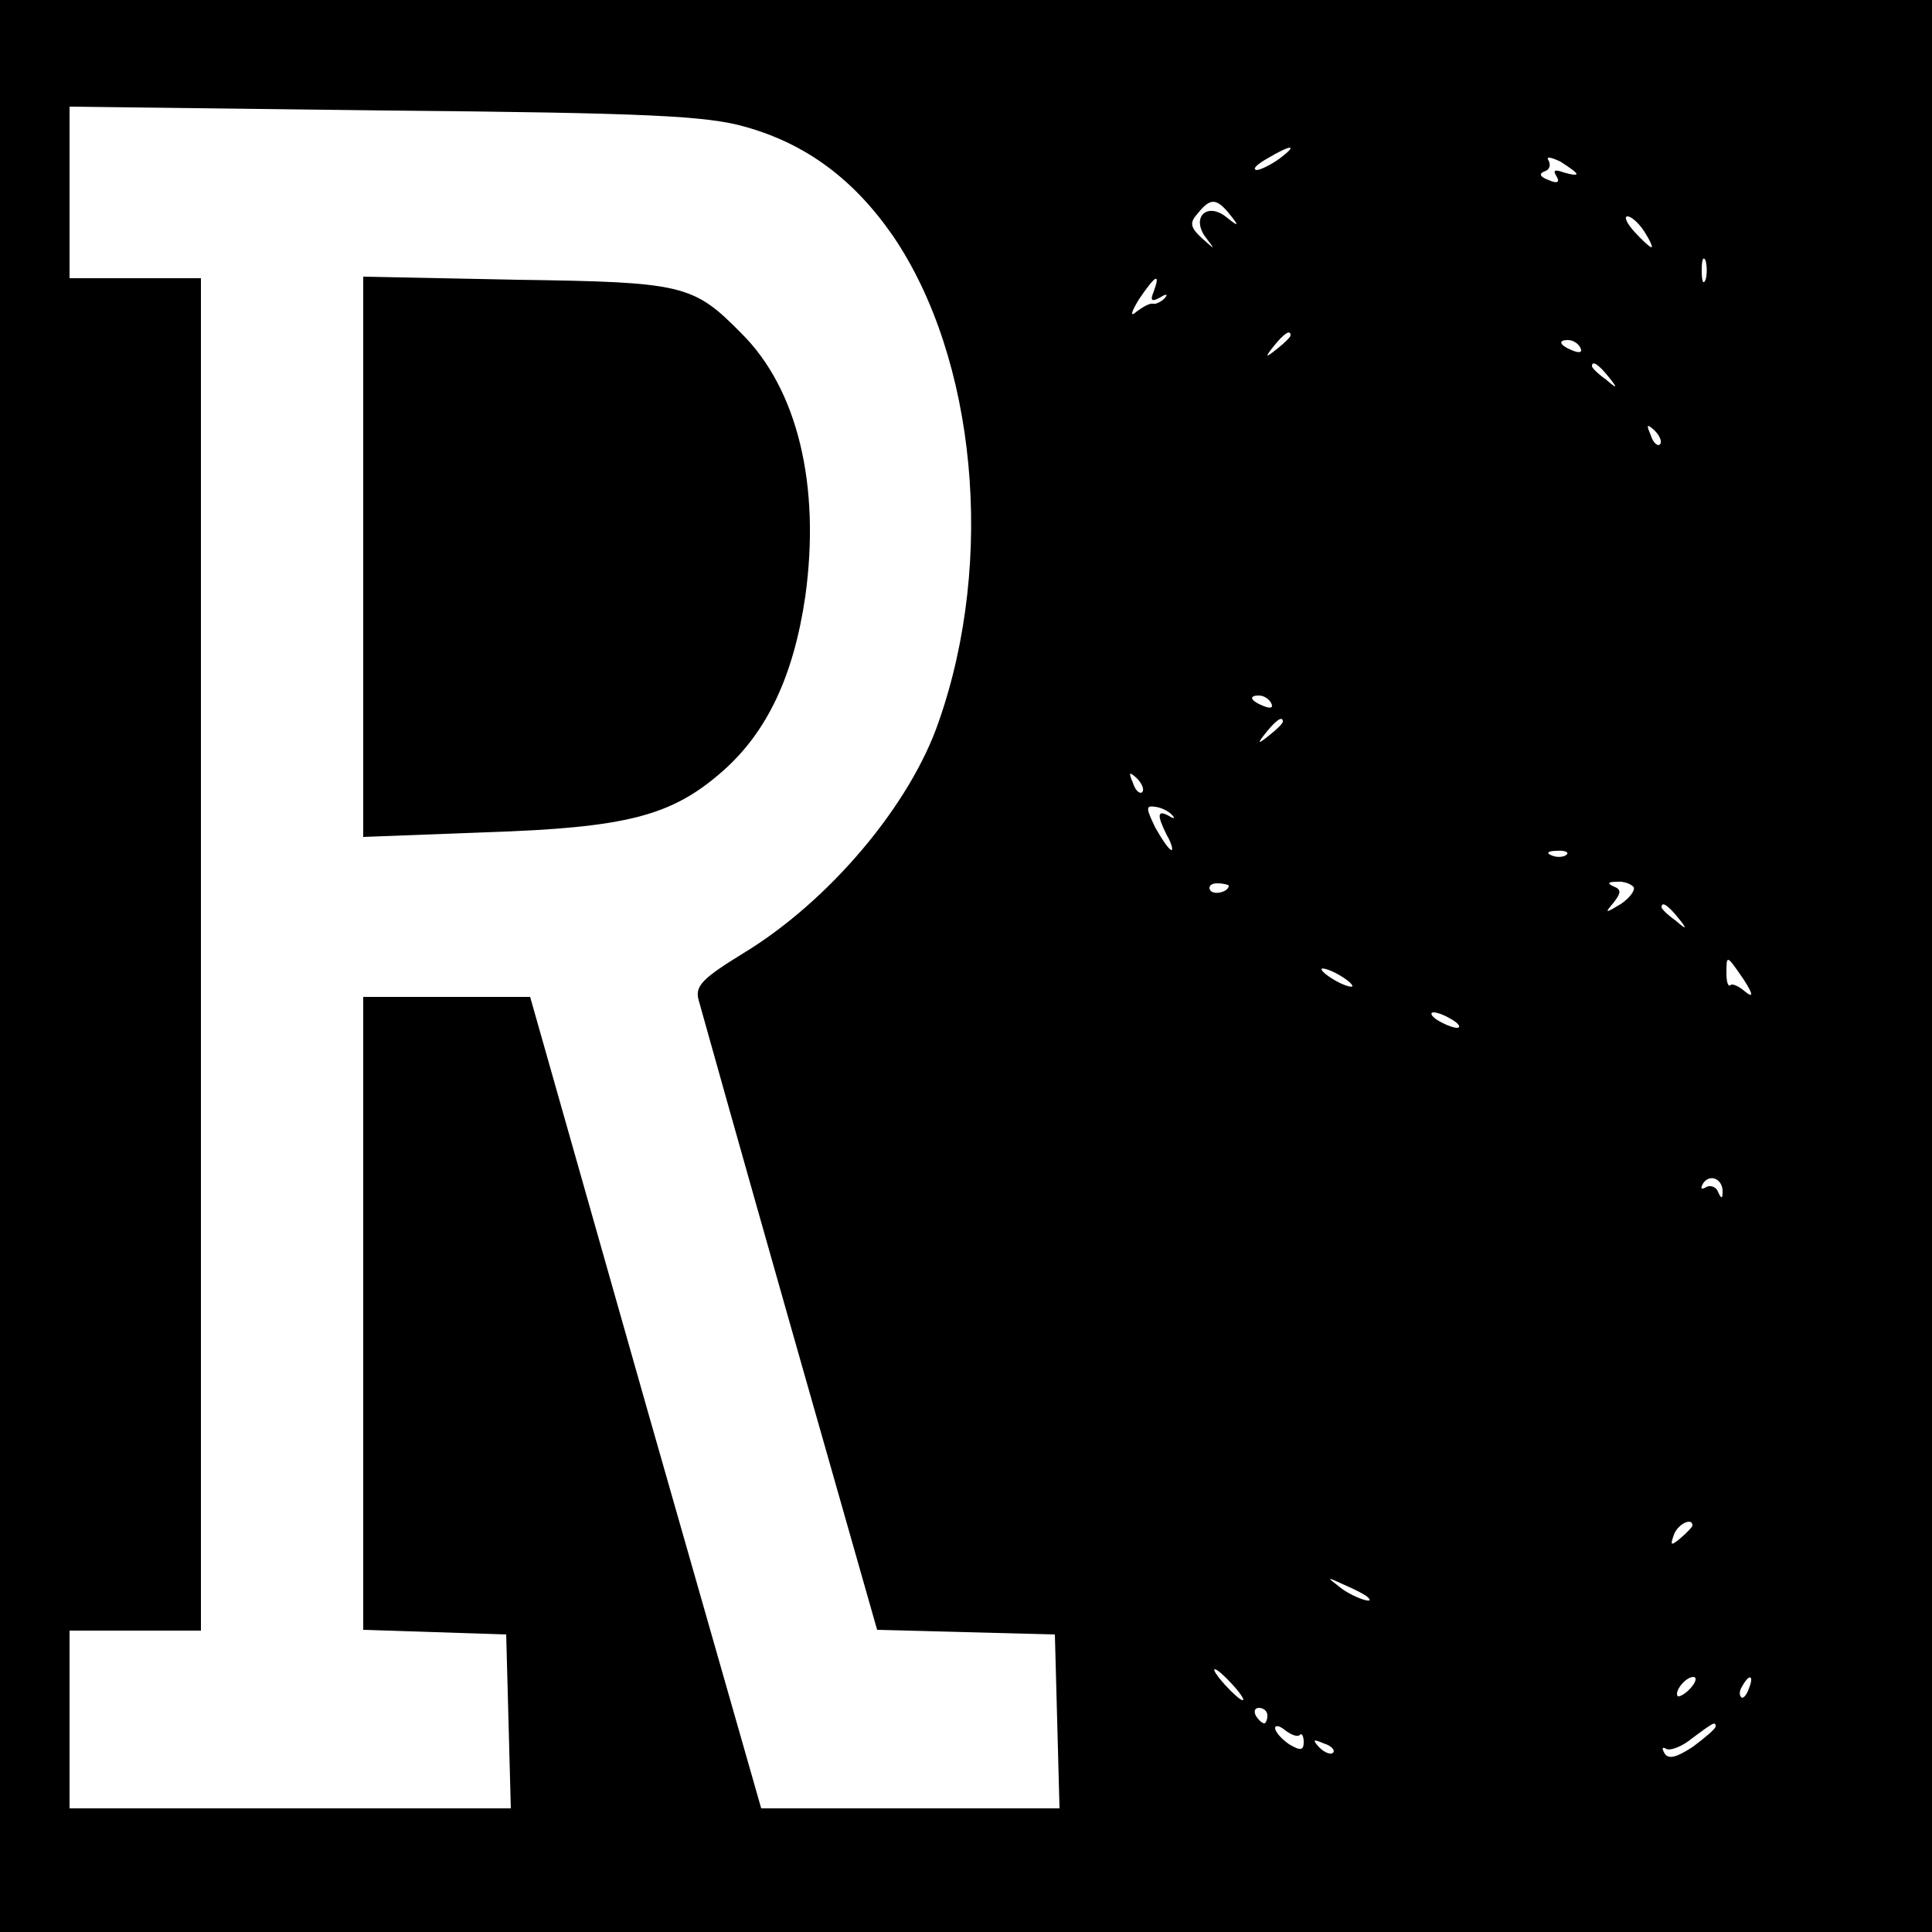
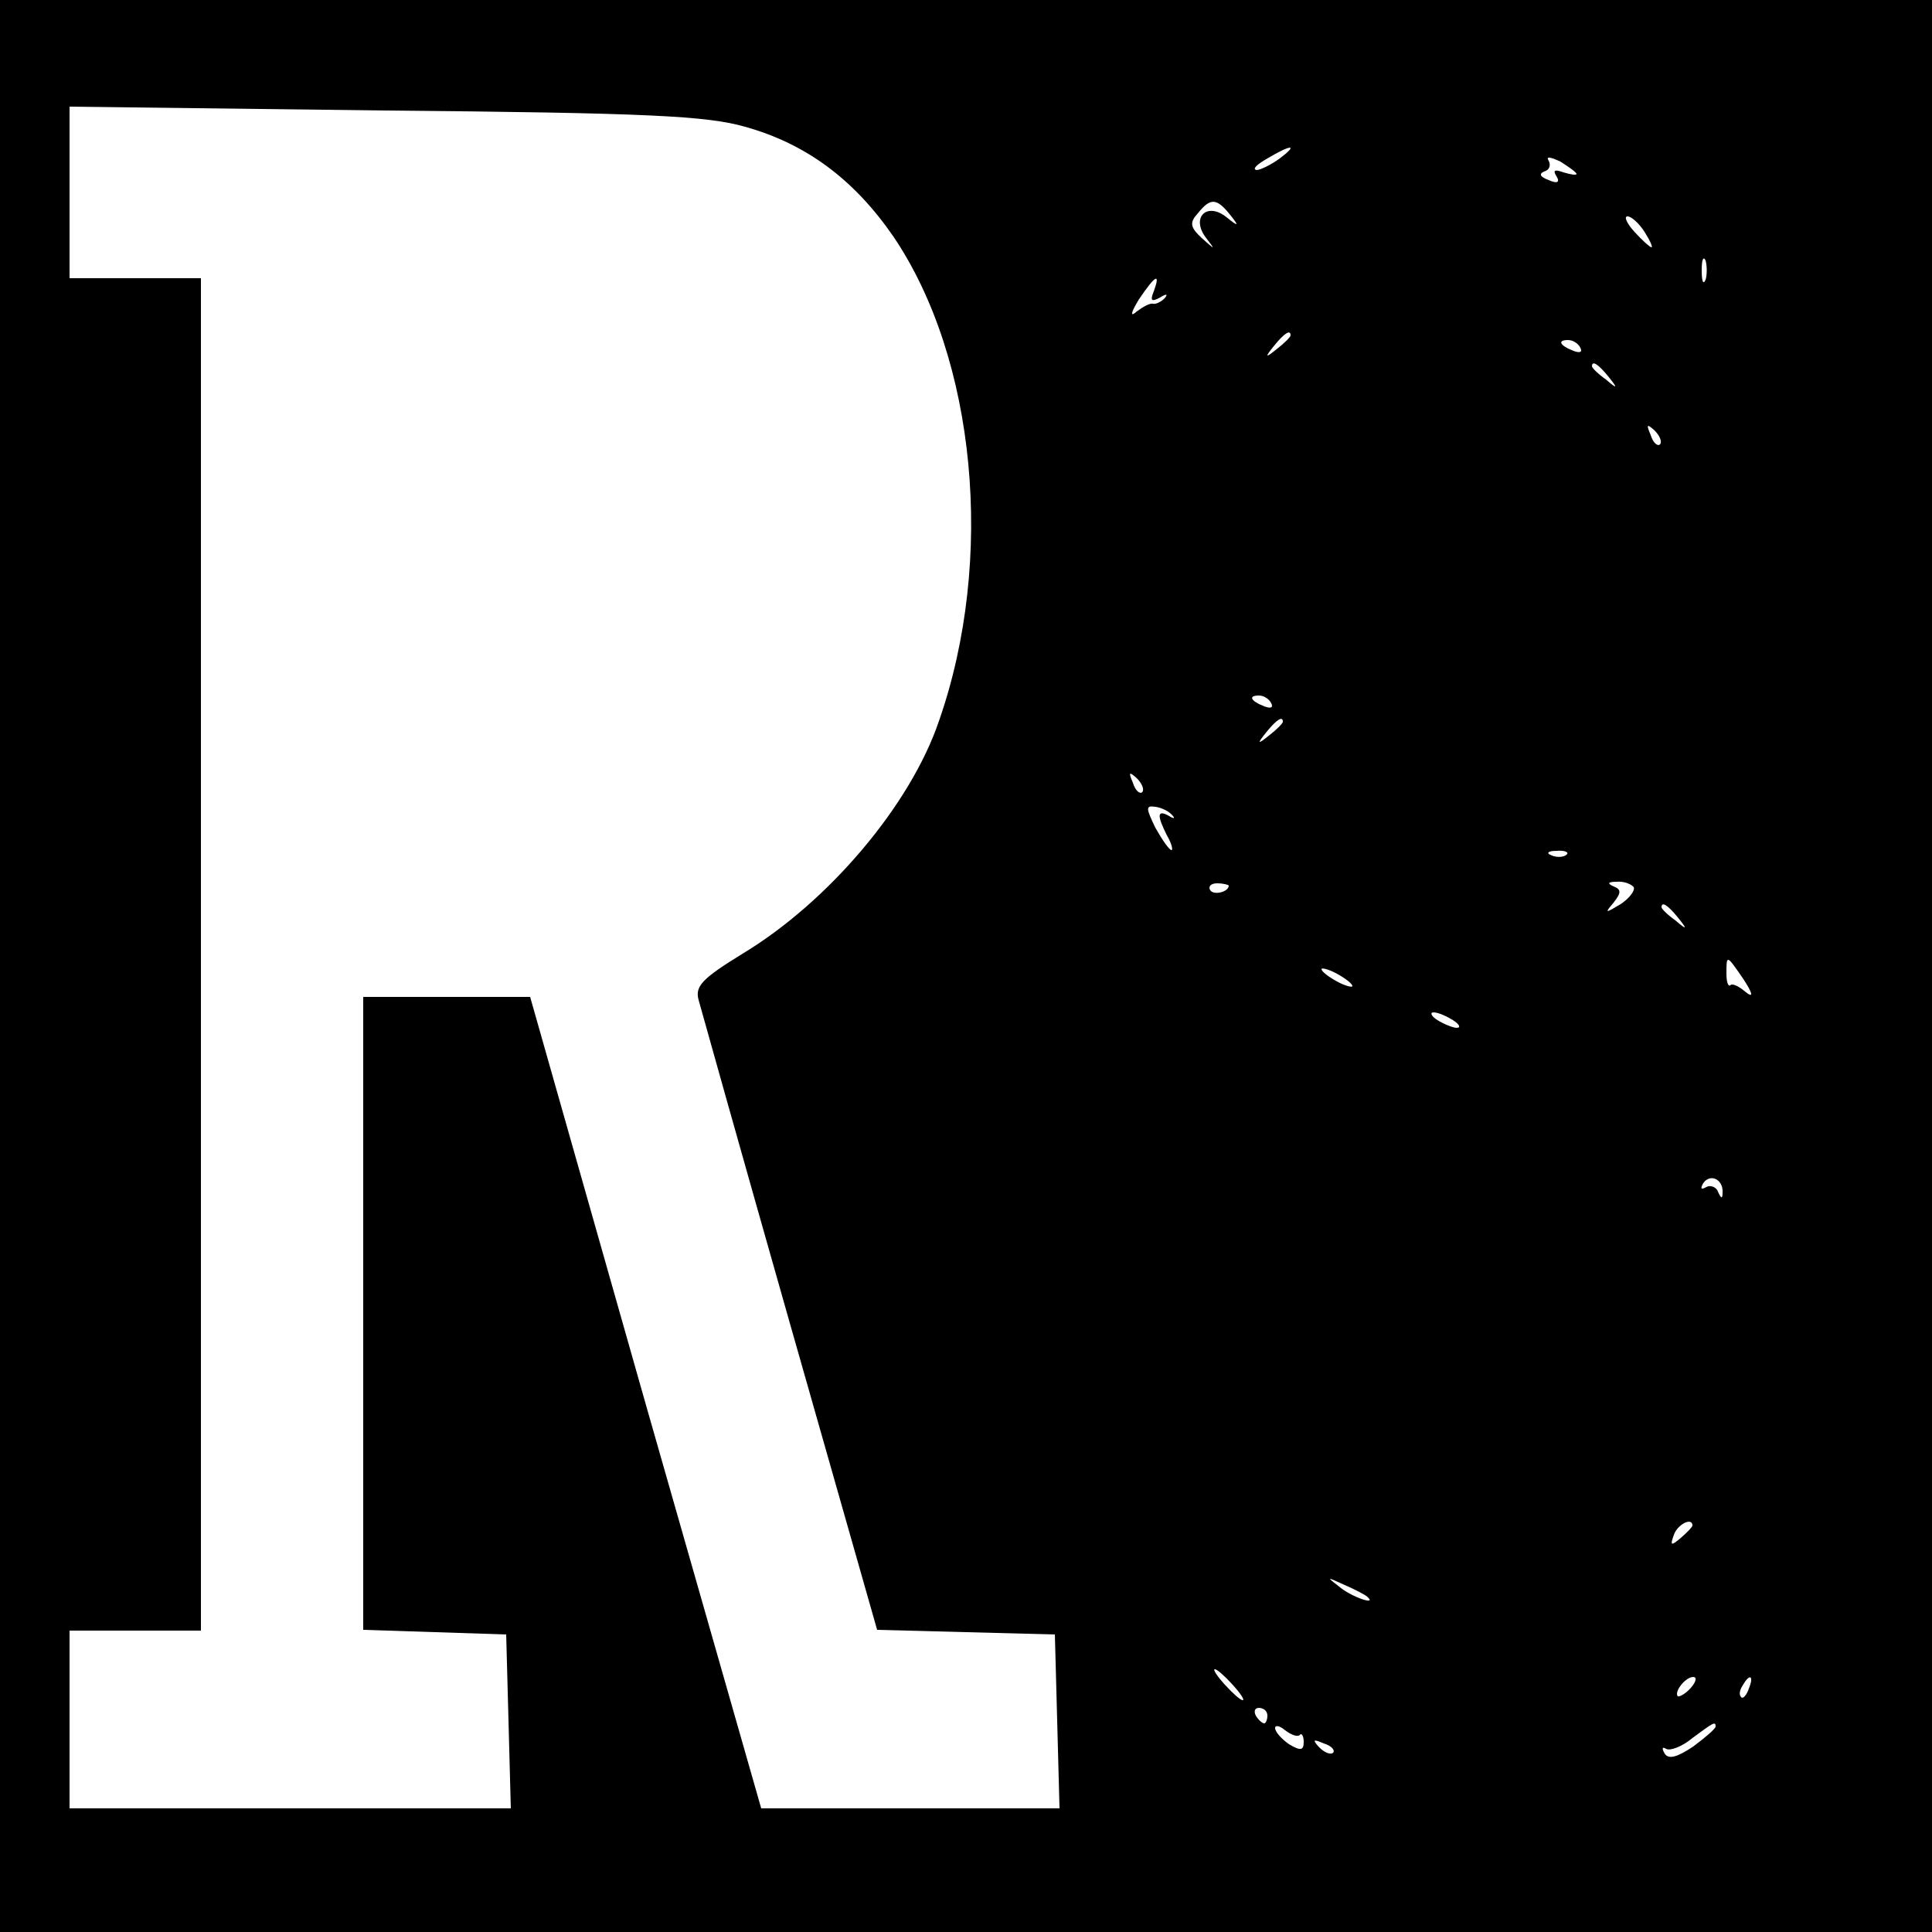
<svg xmlns="http://www.w3.org/2000/svg" version="1.0" width="250pt" height="250pt" viewBox="0 0 250 250" preserveAspectRatio="xMidYMid meet">
  <g transform="translate(0,250) scale(0.1,-0.1)" fill="#000000" stroke="none">
    <path d="M0 1250 l0 -1250 1250 0 1250 0 0 1250 0 1250 -1250 0 -1250 0 0 -1250z m964 1086 c79 -22 141 -68 192 -142 107 -158 132 -418 59 -627 -37 -109 -143 -234 -254 -301 -52 -32 -62 -42 -57 -60 3 -11 56 -200 118 -418 l113 -397 115 -3 115 -3 3 -112 3 -113 -193 0 -193 0 -150 525 -149 525 -108 0 -108 0 0 -410 0 -409 93 -3 92 -3 3 -112 3 -113 -286 0 -285 0 0 115 0 115 85 0 85 0 0 875 0 875 -85 0 -85 0 0 111 0 111 408 -5 c341 -3 417 -7 466 -21z m692 -41 c-11 -8 -25 -15 -30 -15 -6 1 0 7 14 15 32 19 40 18 16 0z m384 -20 c0 -2 -7 -1 -17 2 -11 4 -14 3 -9 -5 5 -8 1 -10 -10 -5 -11 4 -13 8 -6 11 7 2 9 8 6 14 -4 6 2 5 15 -1 11 -7 21 -14 21 -16z m-449 -52 c13 -16 12 -17 -4 -4 -25 20 -46 0 -27 -26 13 -17 13 -17 -5 -1 -15 14 -16 20 -5 32 16 20 24 20 41 -1z m537 -23 c7 -11 11 -20 9 -20 -2 0 -12 9 -22 20 -10 11 -14 20 -9 20 5 0 15 -9 22 -20z m79 -62 c-3 -7 -5 -2 -5 12 0 14 2 19 5 13 2 -7 2 -19 0 -25z m-714 -15 c-5 -12 -3 -14 8 -8 8 5 11 5 6 -1 -5 -5 -12 -8 -15 -7 -4 1 -13 -4 -21 -10 -9 -8 -8 -2 3 16 21 31 28 35 19 10z m177 -57 c0 -2 -8 -10 -17 -17 -16 -13 -17 -12 -4 4 13 16 21 21 21 13z m375 -16 c3 -6 -1 -7 -9 -4 -18 7 -21 14 -7 14 6 0 13 -4 16 -10z m36 -37 c13 -16 12 -17 -3 -4 -10 7 -18 15 -18 17 0 8 8 3 21 -13z m67 -88 c-3 -3 -9 2 -12 12 -6 14 -5 15 5 6 7 -7 10 -15 7 -18z m-503 -335 c3 -6 -1 -7 -9 -4 -18 7 -21 14 -7 14 6 0 13 -4 16 -10z m15 -24 c0 -2 -8 -10 -17 -17 -16 -13 -17 -12 -4 4 13 16 21 21 21 13z m-182 -91 c-3 -3 -9 2 -12 12 -6 14 -5 15 5 6 7 -7 10 -15 7 -18z m39 -30 c4 -4 2 -5 -4 -1 -16 9 -16 1 -3 -25 6 -10 8 -19 6 -19 -3 0 -12 13 -21 29 -12 25 -13 29 0 27 8 -1 18 -6 22 -11z m510 -51 c-3 -3 -12 -4 -19 -1 -8 3 -5 6 6 6 11 1 17 -2 13 -5z m-437 -40 c0 -8 -19 -13 -24 -6 -3 5 1 9 9 9 8 0 15 -2 15 -3z m524 -2 c2 -4 -5 -14 -17 -22 -20 -12 -21 -12 -9 2 10 13 10 17 0 21 -9 4 -7 6 4 6 9 1 19 -3 22 -7z m57 -39 c13 -16 12 -17 -3 -4 -10 7 -18 15 -18 17 0 8 8 3 21 -13z m85 -80 c13 -20 13 -25 2 -16 -8 7 -17 11 -19 8 -3 -2 -5 5 -5 15 0 25 0 25 22 -7z m-506 -9 c0 -2 -9 0 -20 6 -11 6 -20 13 -20 16 0 2 9 0 20 -6 11 -6 20 -13 20 -16z m130 -44 c8 -5 11 -10 5 -10 -5 0 -17 5 -25 10 -8 5 -10 10 -5 10 6 0 17 -5 25 -10z m349 -223 c0 -9 -2 -8 -6 1 -2 6 -10 9 -15 6 -7 -4 -8 -2 -4 5 9 13 26 5 25 -12z m-39 -431 c0 -2 -7 -9 -15 -16 -13 -11 -14 -10 -9 4 5 14 24 23 24 12z m-421 -92 c14 -12 -19 -1 -35 12 -18 14 -18 14 6 3 14 -6 27 -13 29 -15z m-174 -114 c10 -11 16 -20 13 -20 -3 0 -13 9 -23 20 -10 11 -16 20 -13 20 3 0 13 -9 23 -20z m593 -4 c-7 -8 -15 -12 -17 -11 -5 6 10 25 20 25 5 0 4 -6 -3 -14z m75 -1 c-3 -9 -8 -14 -10 -11 -3 3 -2 9 2 15 9 16 15 13 8 -4z m-623 -35 c0 -5 -2 -10 -4 -10 -3 0 -8 5 -11 10 -3 6 -1 10 4 10 6 0 11 -4 11 -10z m42 -25 c2 3 5 -1 5 -9 0 -11 -4 -12 -19 -3 -10 7 -18 16 -18 21 0 4 6 3 13 -3 8 -6 16 -9 19 -6z m538 11 c0 -3 -13 -14 -29 -26 -21 -14 -32 -17 -37 -9 -4 7 -3 9 2 6 5 -3 21 3 34 14 27 20 30 22 30 15z m-495 -34 c-3 -3 -11 0 -18 7 -9 10 -8 11 6 5 10 -3 15 -9 12 -12z" />
-     <path d="M470 1779 l0 -362 158 6 c183 6 241 21 307 79 58 51 92 124 107 226 20 144 -10 269 -83 341 -62 63 -75 66 -291 69 l-198 4 0 -363z" />
  </g>
</svg>